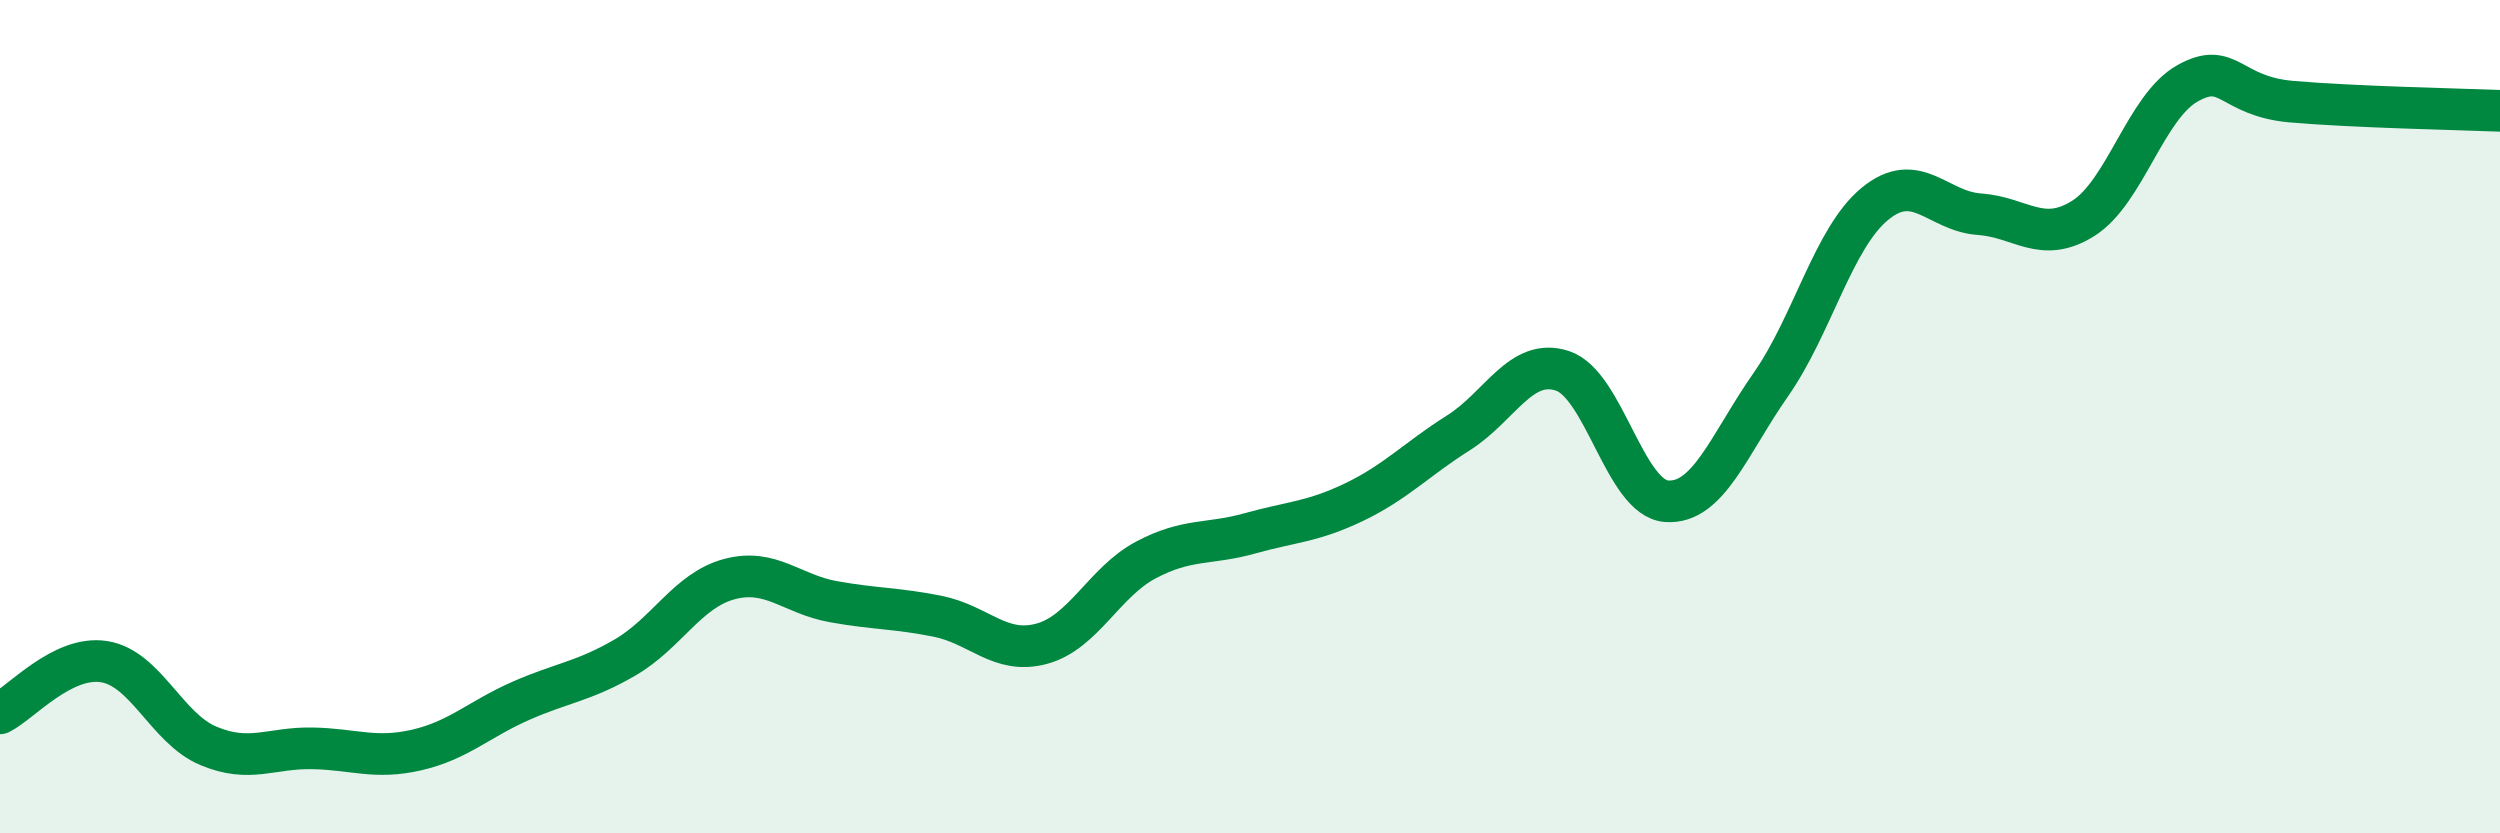
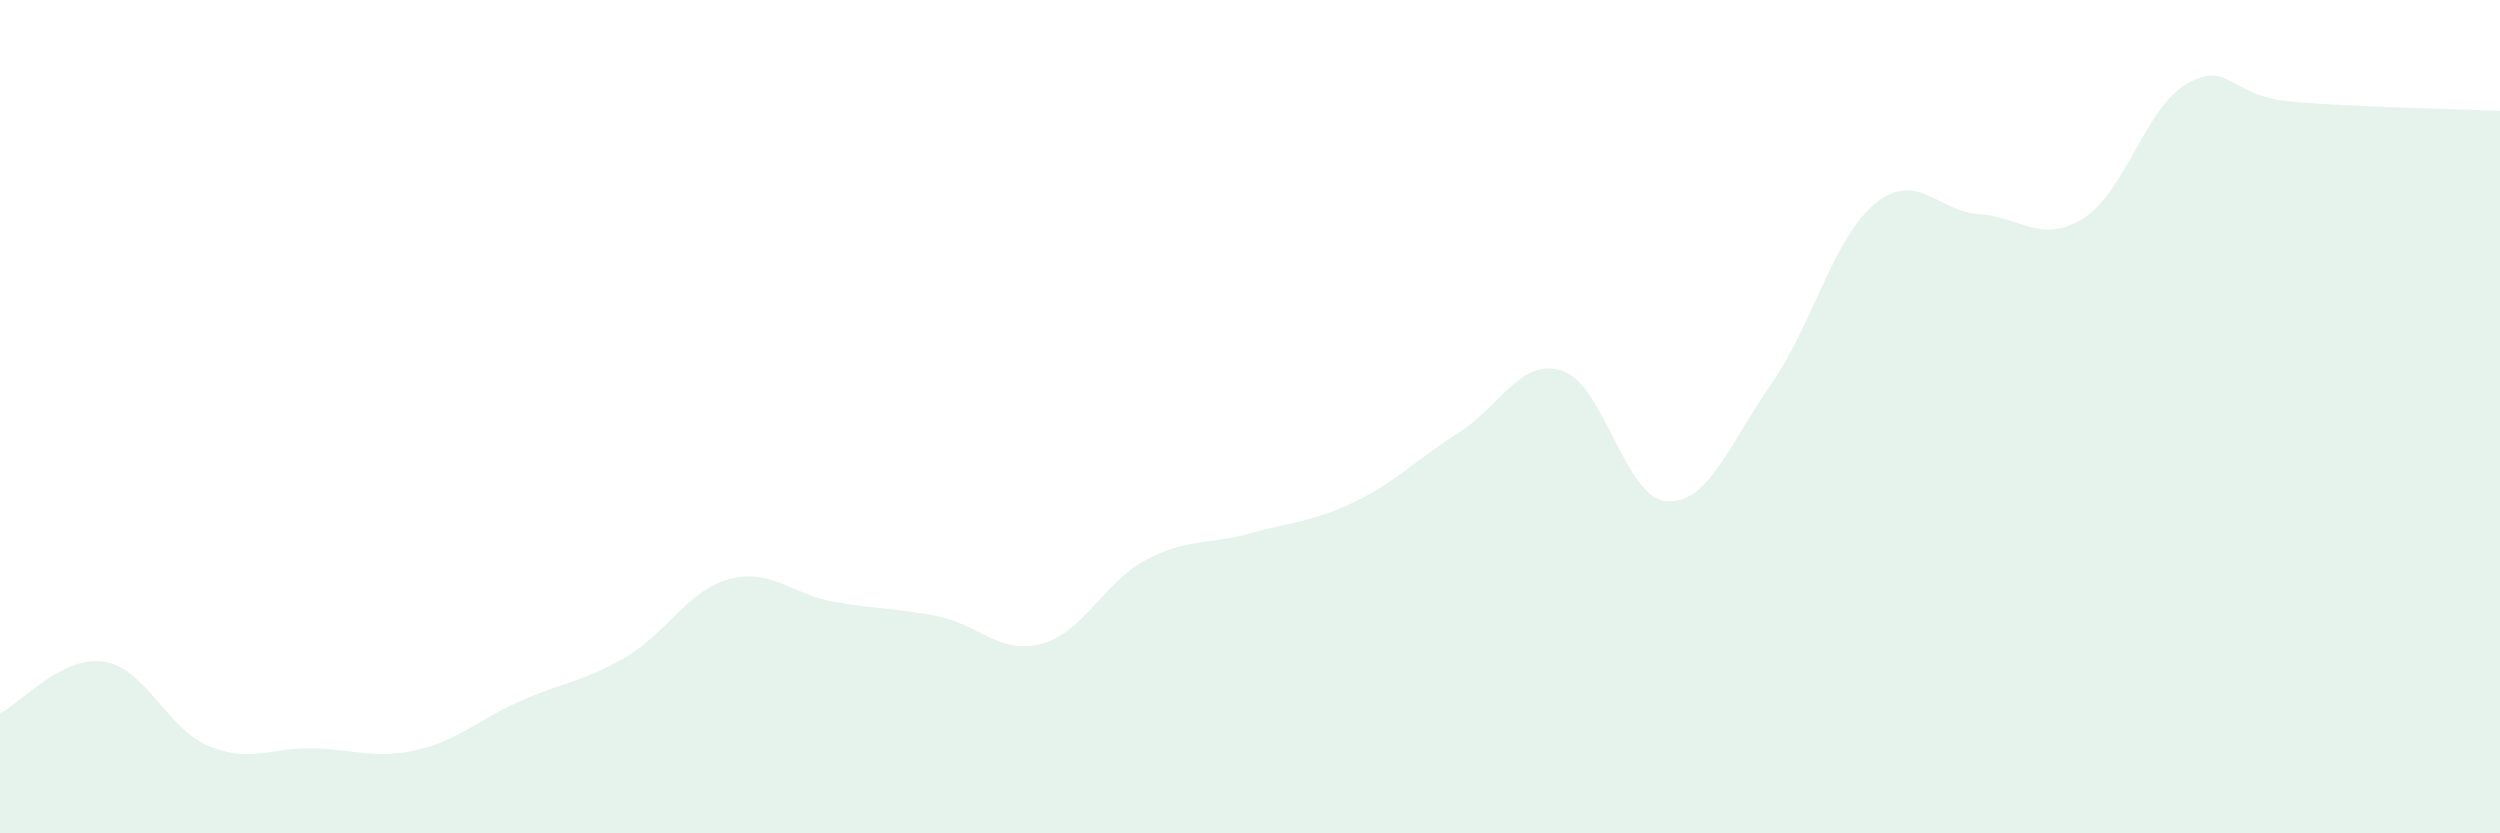
<svg xmlns="http://www.w3.org/2000/svg" width="60" height="20" viewBox="0 0 60 20">
  <path d="M 0,17.12 C 0.5,16.87 1.5,15.72 2.5,15.88 C 3.5,16.04 4,17.48 5,17.9 C 6,18.32 6.5,17.94 7.5,17.96 C 8.5,17.98 9,18.23 10,18 C 11,17.77 11.5,17.26 12.5,16.82 C 13.5,16.38 14,16.36 15,15.78 C 16,15.2 16.5,14.17 17.5,13.9 C 18.5,13.63 19,14.26 20,14.44 C 21,14.62 21.5,14.59 22.5,14.79 C 23.5,14.99 24,15.72 25,15.45 C 26,15.18 26.5,13.97 27.5,13.44 C 28.5,12.91 29,13.08 30,12.8 C 31,12.52 31.5,12.53 32.5,12.05 C 33.5,11.57 34,11.02 35,10.39 C 36,9.76 36.5,8.57 37.5,8.9 C 38.5,9.23 39,11.96 40,12.03 C 41,12.1 41.5,10.66 42.5,9.23 C 43.5,7.8 44,5.71 45,4.89 C 46,4.07 46.5,5.07 47.5,5.14 C 48.5,5.21 49,5.87 50,5.24 C 51,4.61 51.5,2.56 52.5,2 C 53.5,1.44 53.5,2.31 55,2.44 C 56.5,2.57 59,2.62 60,2.66L60 20L0 20Z" fill="#008740" opacity="0.1" stroke-linecap="round" stroke-linejoin="round" />
-   <path d="M 0,17.12 C 0.5,16.87 1.5,15.72 2.5,15.88 C 3.5,16.04 4,17.48 5,17.9 C 6,18.32 6.5,17.94 7.5,17.96 C 8.5,17.98 9,18.23 10,18 C 11,17.77 11.5,17.26 12.5,16.82 C 13.5,16.38 14,16.36 15,15.78 C 16,15.2 16.5,14.17 17.5,13.9 C 18.5,13.63 19,14.26 20,14.44 C 21,14.62 21.5,14.59 22.5,14.79 C 23.5,14.99 24,15.72 25,15.45 C 26,15.18 26.5,13.97 27.5,13.44 C 28.5,12.91 29,13.08 30,12.8 C 31,12.52 31.5,12.53 32.5,12.05 C 33.5,11.57 34,11.02 35,10.39 C 36,9.76 36.5,8.57 37.5,8.9 C 38.5,9.23 39,11.96 40,12.03 C 41,12.1 41.5,10.66 42.5,9.23 C 43.5,7.8 44,5.71 45,4.89 C 46,4.07 46.5,5.07 47.5,5.14 C 48.5,5.21 49,5.87 50,5.24 C 51,4.61 51.5,2.56 52.5,2 C 53.5,1.44 53.5,2.31 55,2.44 C 56.5,2.57 59,2.62 60,2.66" stroke="#008740" stroke-width="1" fill="none" stroke-linecap="round" stroke-linejoin="round" />
</svg>